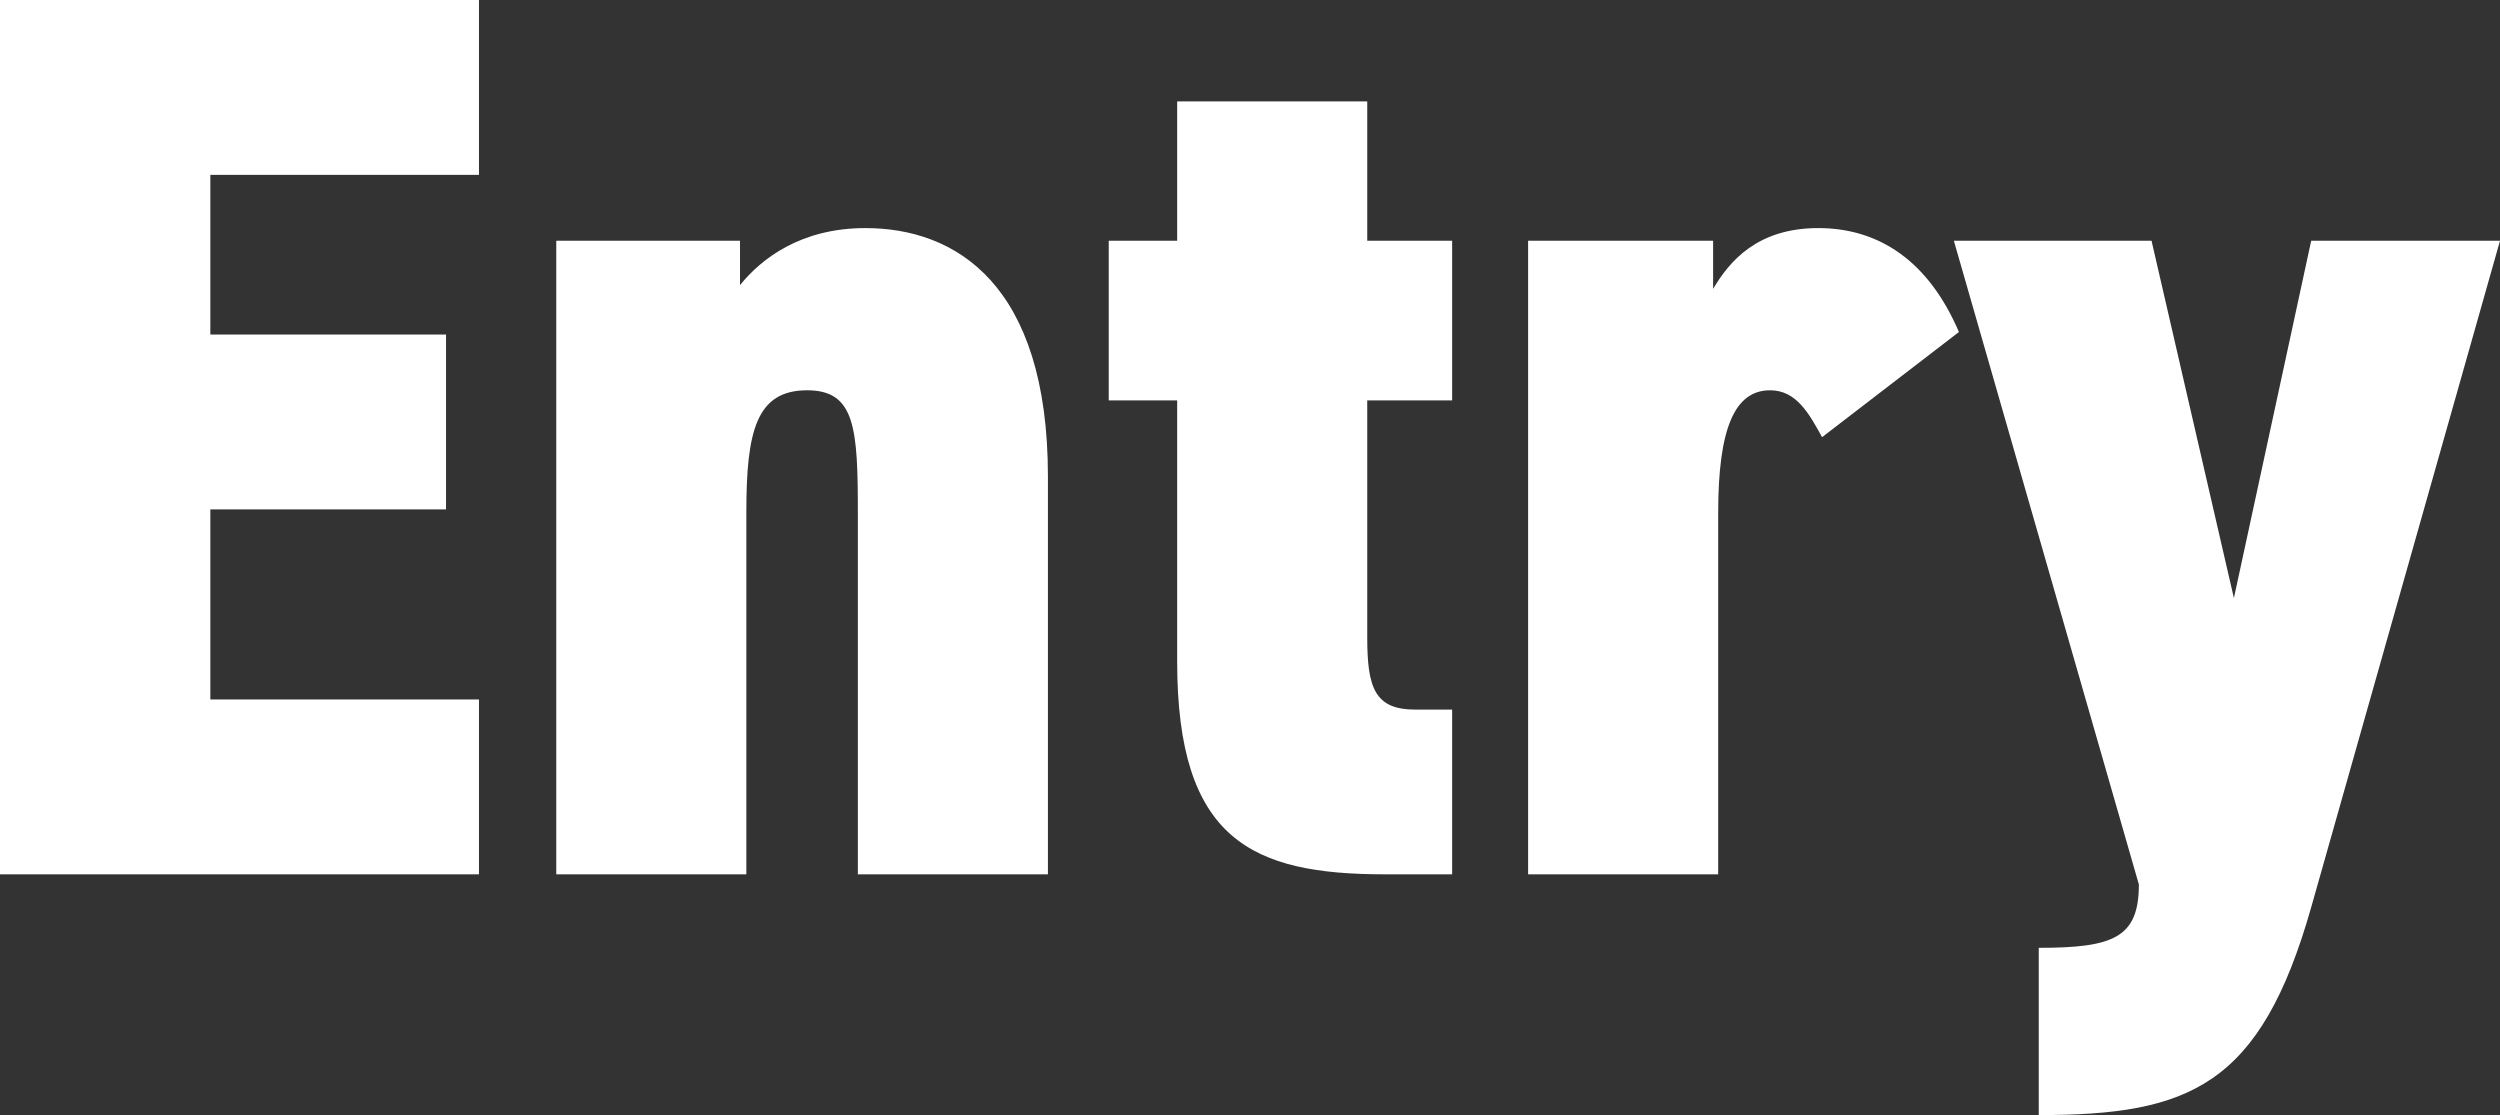
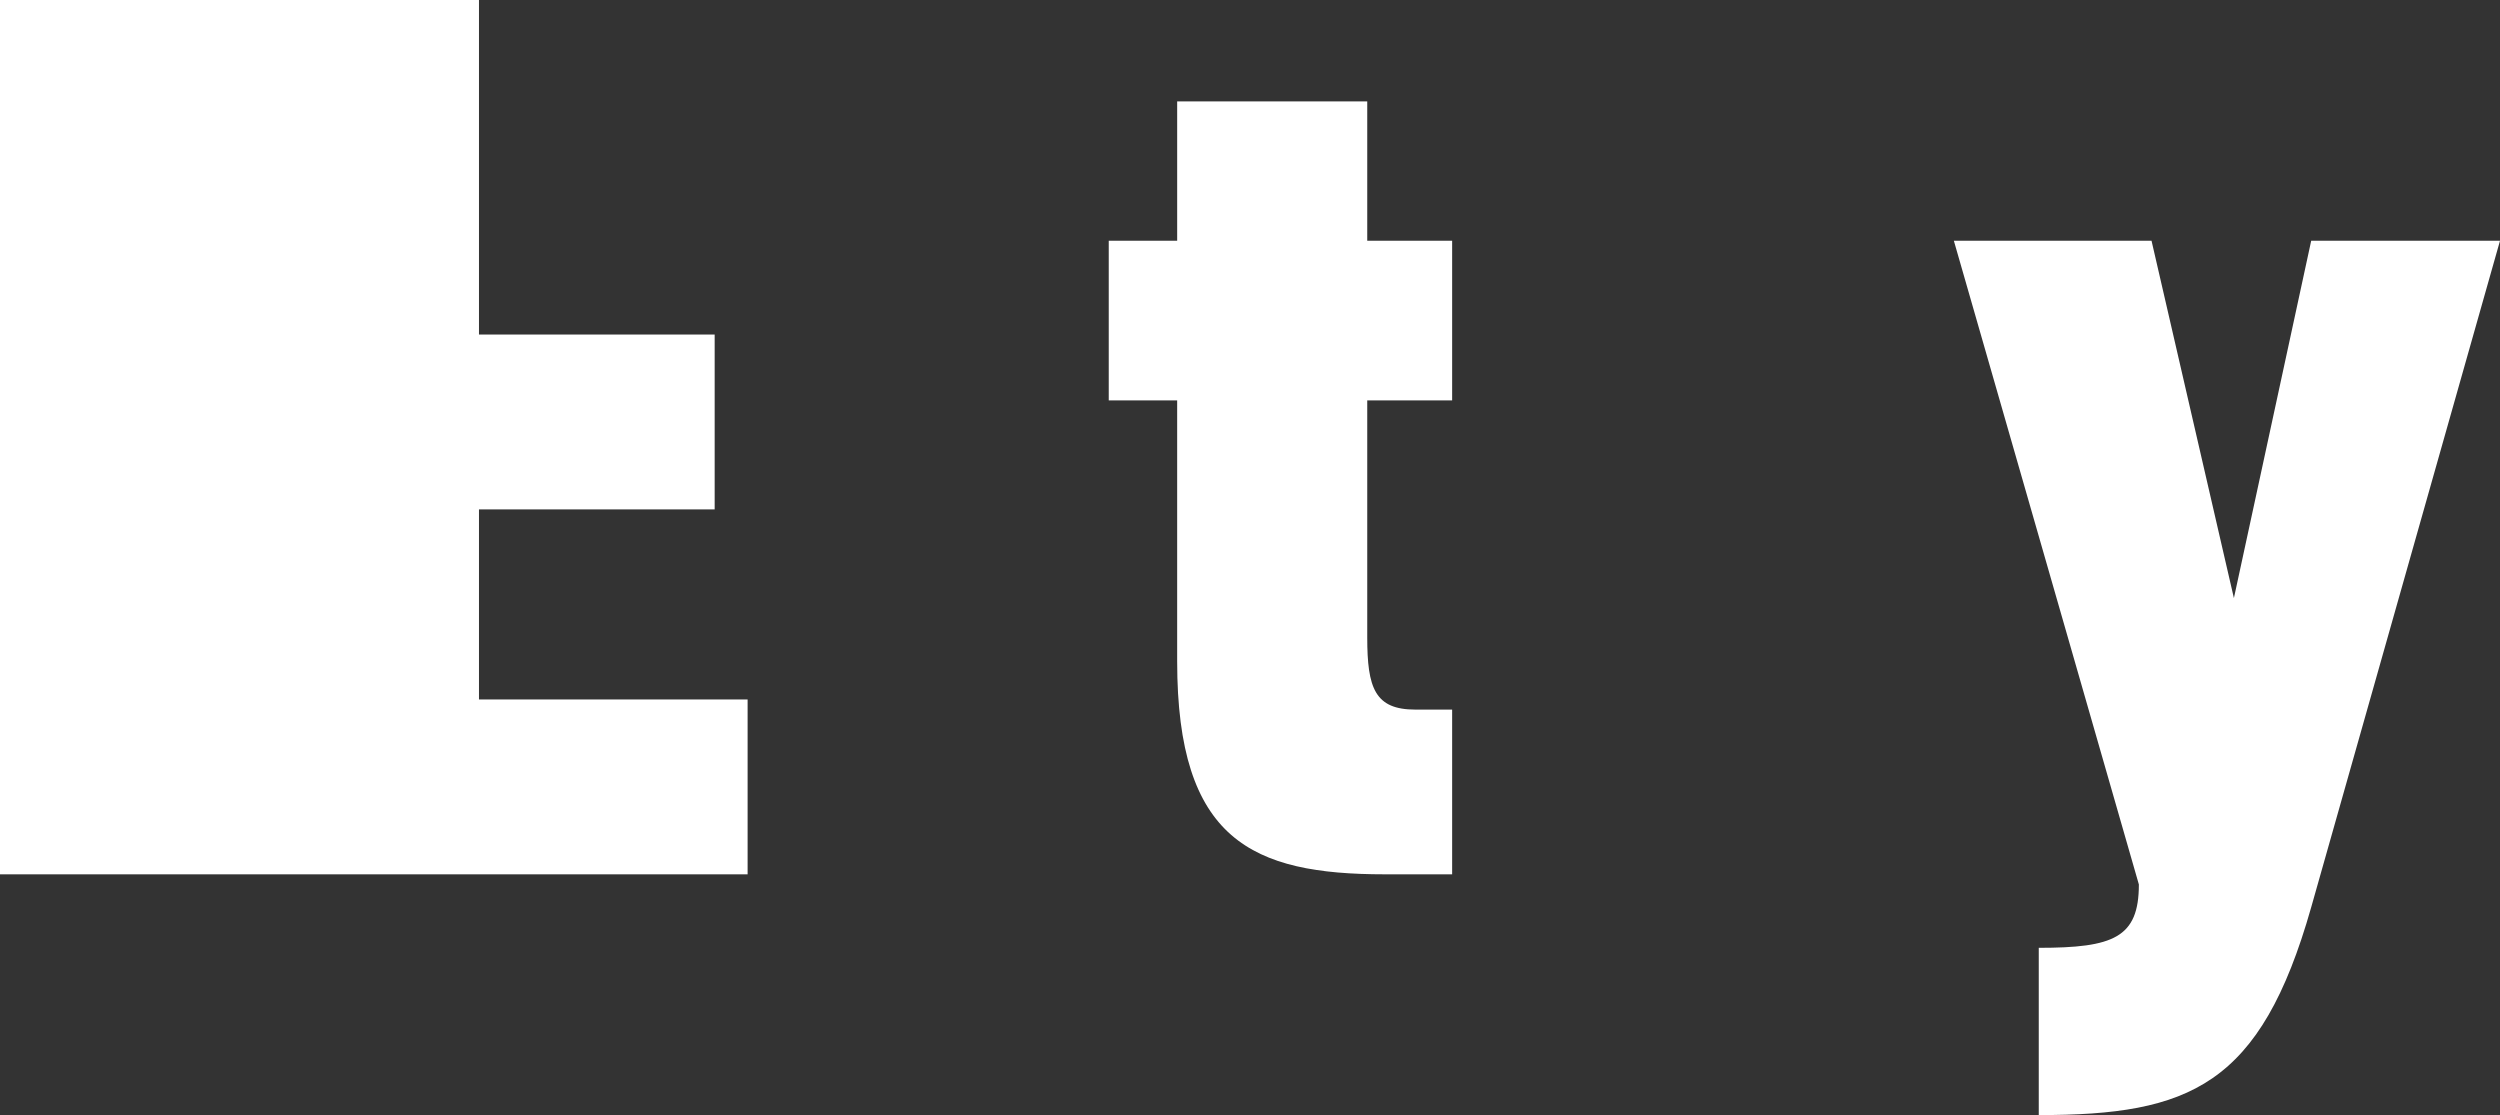
<svg xmlns="http://www.w3.org/2000/svg" id="_レイヤー_2" data-name="レイヤー 2" viewBox="0 0 394.59 176">
  <rect x="0" y="0" width="394.59" height="176" fill="#333333" stroke="none" />
  <g id="text_ol">
    <g>
-       <path d="M75.6,0v27.6h-42.4v25.2h37.2v27.6h-37.2v30h42.4v27.6H0V0h75.6Z" style="fill: #fff;" />
-       <path d="M87.8,38h29v7c3.4-4.2,9.6-9,19.8-9,14.2,0,28.8,8.8,28.8,39.2v62.8h-30v-57c0-13.4-.4-19.4-8-19.4-8,0-9.6,6.4-9.6,19.2v57.2h-30V38Z" style="fill: #fff;" />
+       <path d="M75.6,0v27.6v25.2h37.2v27.6h-37.2v30h42.4v27.6H0V0h75.6Z" style="fill: #fff;" />
      <path d="M175,38h10.8V16h30v22h13.4v25.2h-13.4v37.4c0,8,1.2,11.4,7.6,11.4h5.8v26h-10.6c-21,0-32.8-5.4-32.8-33.6v-41.2h-10.8v-25.2Z" style="fill: #fff;" />
-       <path d="M287.59,69c-2-3.6-4-7.4-8.2-7.4-5.6,0-8.2,6-8.2,19.4v57h-30V38h29.2v7.6c2.6-4.4,7-9.6,16.6-9.6s17.4,5.2,22.2,16.4l-21.6,16.6Z" style="fill: #fff;" />
      <path d="M339.59,38l13,56.4,12.2-56.4h29.8l-29.8,105.2c-8,28.2-19.2,32.8-43,32.8v-26.4c11.8,0,15.8-1.6,15.8-10l-29.2-101.6h31.2Z" style="fill: #fff;" />
    </g>
  </g>
</svg>